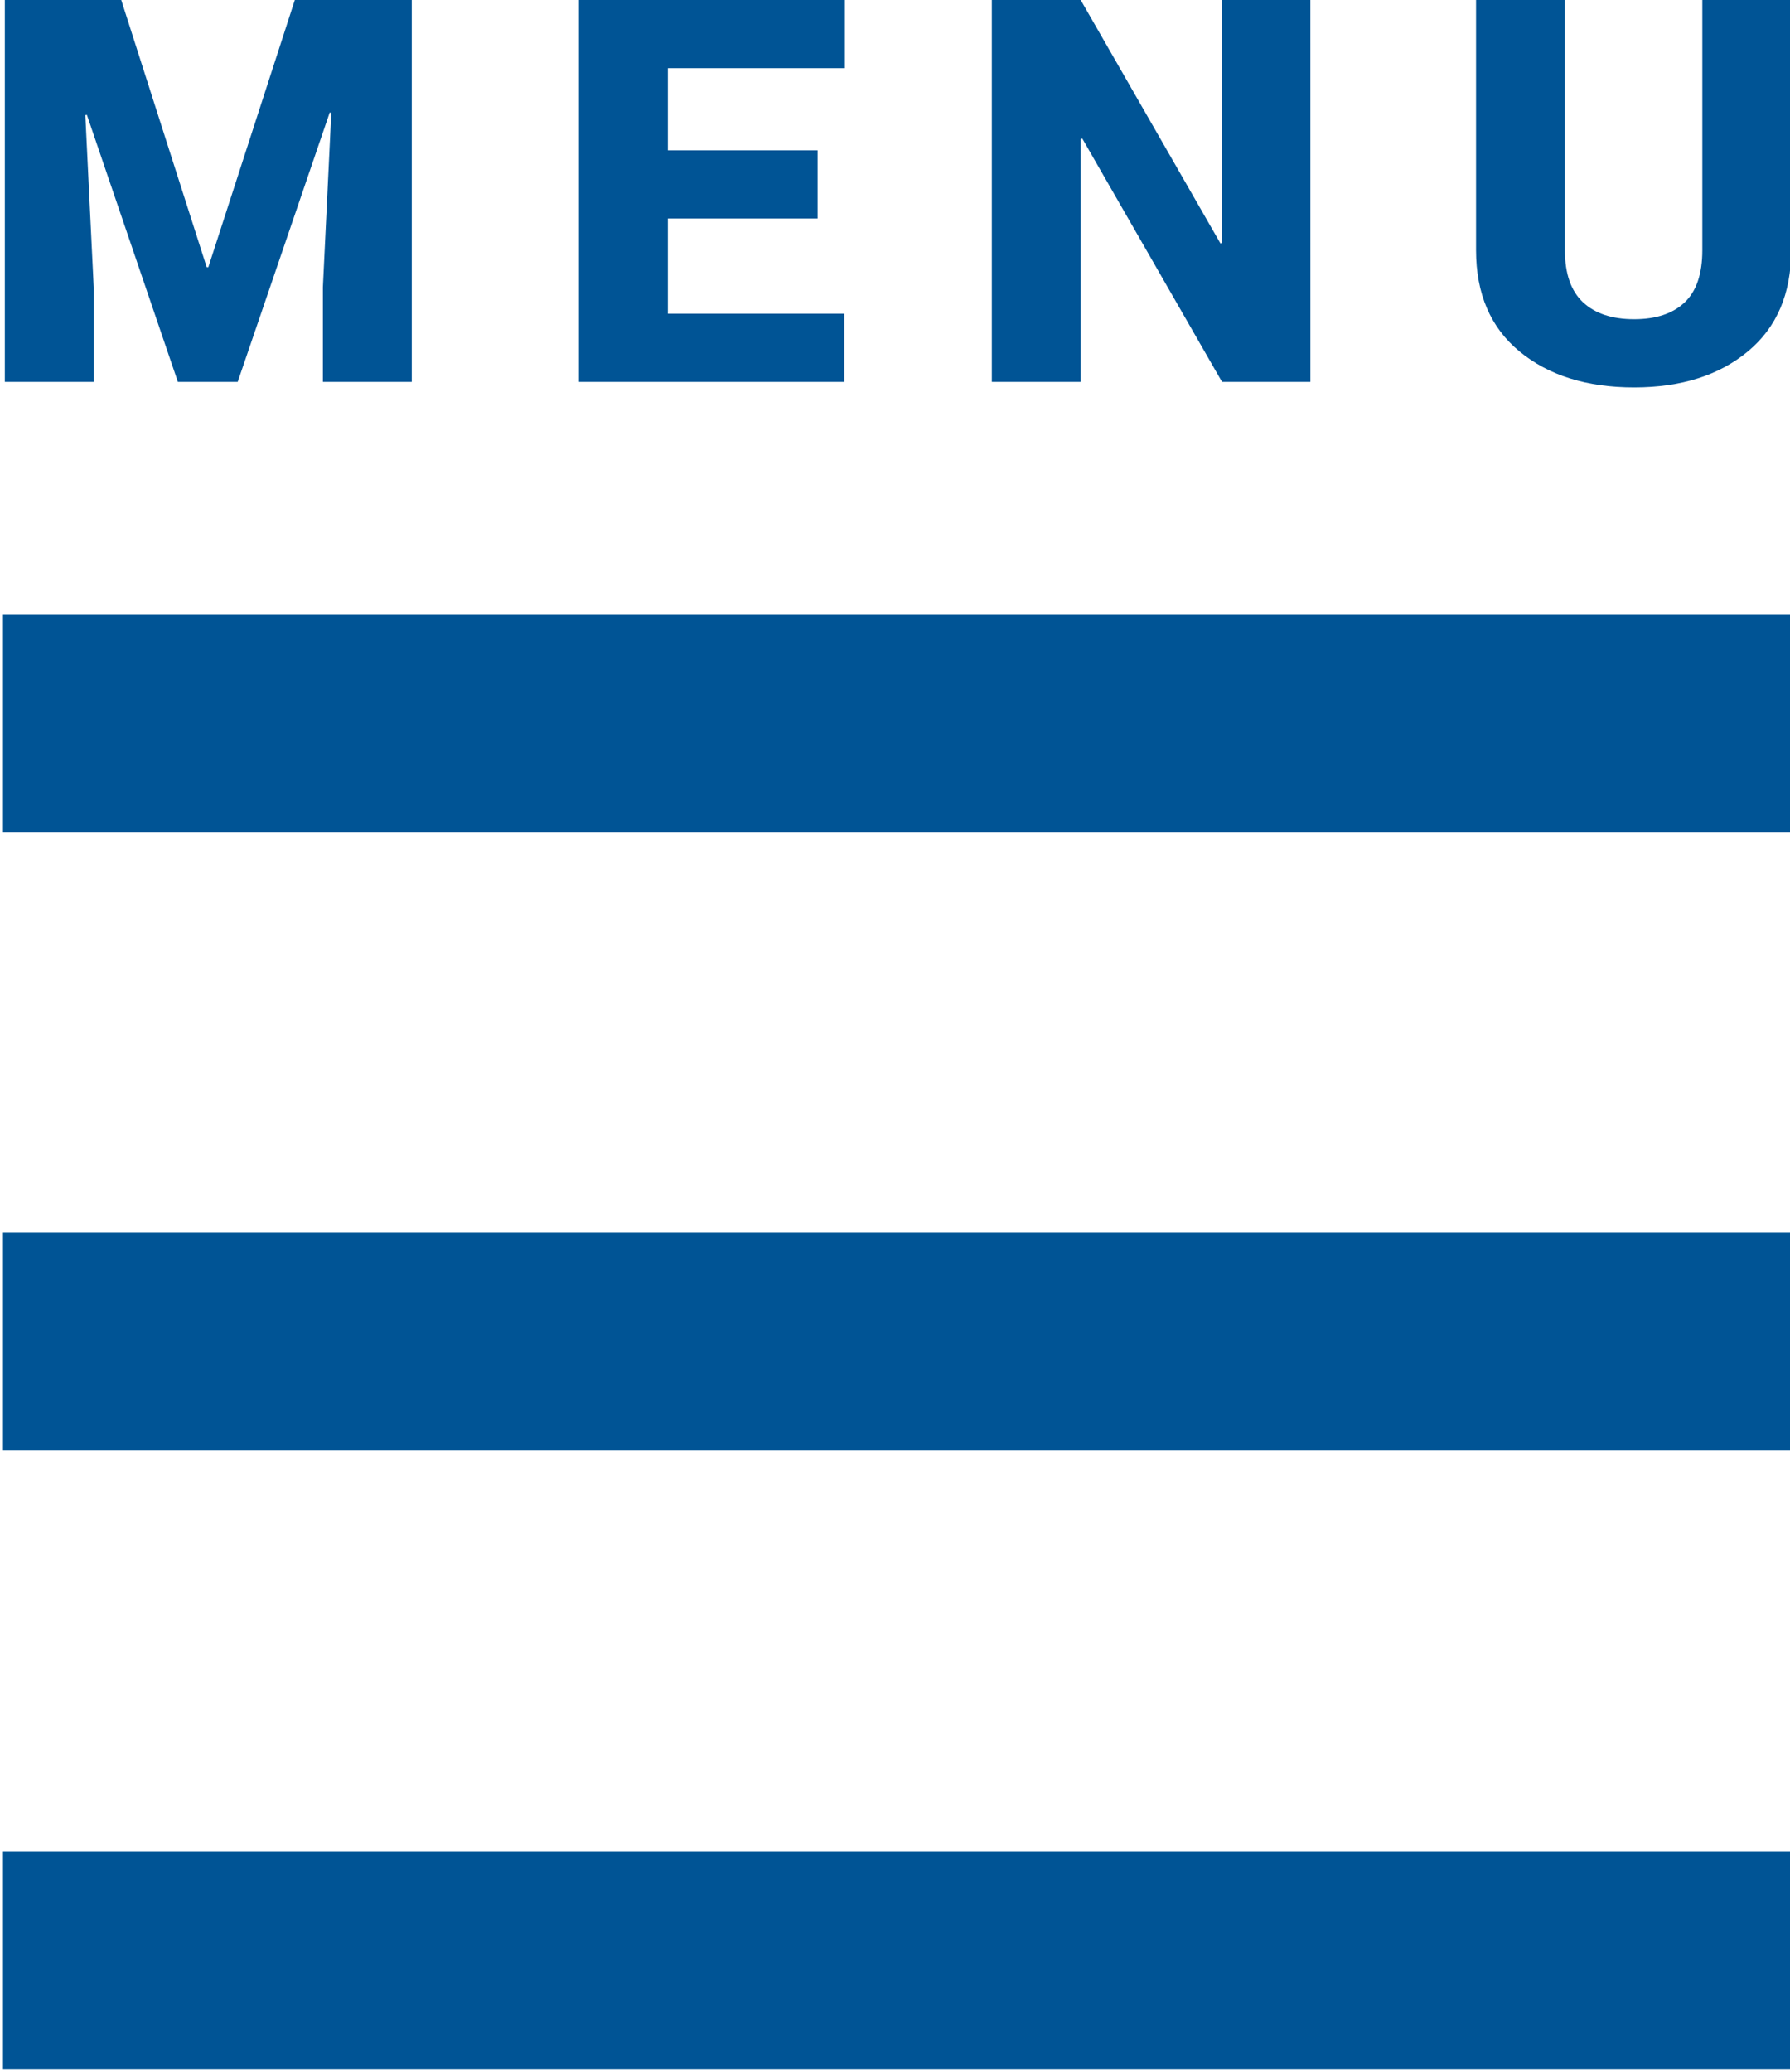
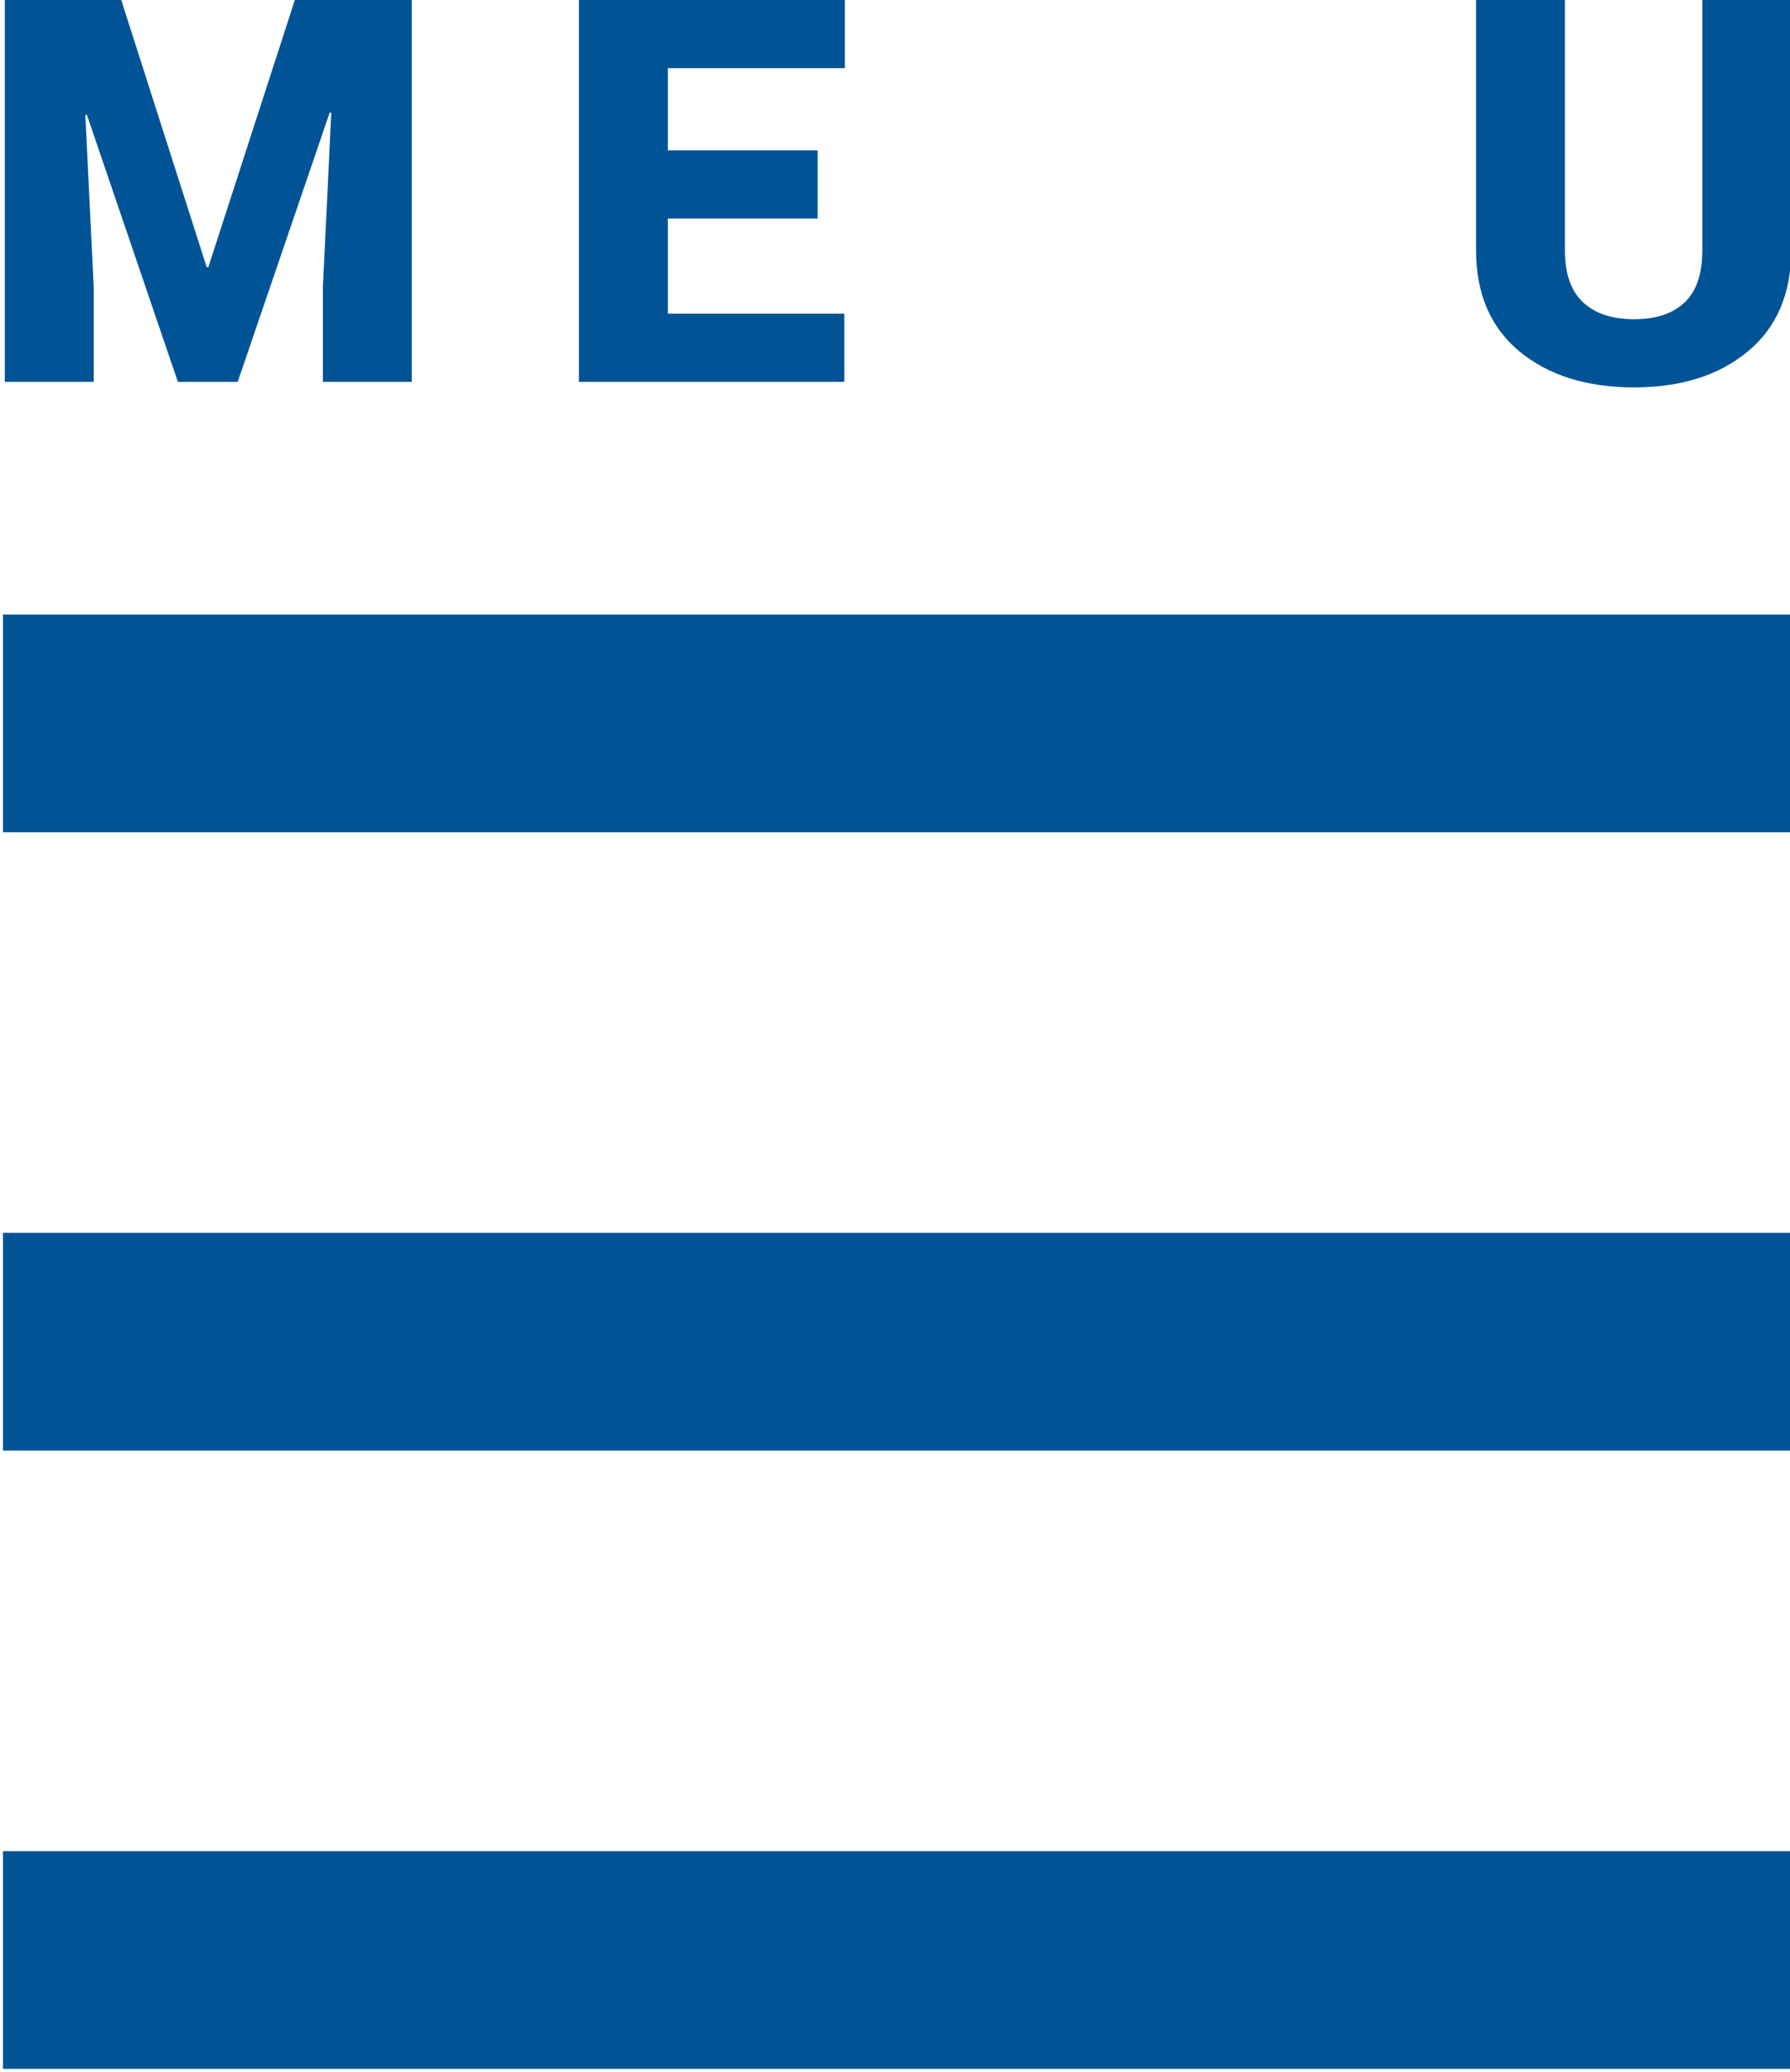
<svg xmlns="http://www.w3.org/2000/svg" version="1.1" id="Layer_1" x="0px" y="0px" width="500px" height="578.546px" viewBox="0 0 500 578.546" enable-background="new 0 0 500 578.546" xml:space="preserve">
  <rect x="0.841" y="171.626" fill="#005495" width="500" height="60.795" />
  <rect x="0.841" y="516.923" fill="#005495" width="500" height="60.793" />
  <rect x="0.841" y="344.275" fill="#005495" width="500" height="60.795" />
  <g>
    <path fill="#005495" d="M33.868,0.001l23.877,74.634h0.438l24.17-74.634h32.666v106.641H90.192v-26.44l2.346-48.706l-0.439-0.073   l-25.708,75.22h-16.7L24.274,32.082l-0.438,0.073l2.344,48.047v26.44H1.349V0.001H33.868z" />
    <path fill="#005495" d="M228.37,61.012h-41.821v26.587h49.292v19.043H161.72V0.001h74.268v19.043H186.55v22.925h41.822   L228.37,61.012L228.37,61.012z" />
-     <path fill="#005495" d="M366.033,106.642h-24.683l-39.038-67.969l-0.438,0.146v67.822h-24.83V0h24.83l39.029,67.969l0.438-0.146   V0.001h24.685L366.033,106.642L366.033,106.642z" />
    <path fill="#005495" d="M500.33,0.001v69.873c0,12.158-4.04,21.583-12.113,28.271c-8.078,6.69-18.664,10.034-31.75,10.034   c-13.229,0-23.897-3.344-32.016-10.034c-8.104-6.689-12.146-16.113-12.146-28.271V0.001h24.819v69.873   c0,6.544,1.688,11.389,5.063,14.539c3.369,3.15,8.132,4.724,14.279,4.724c6.104,0,10.808-1.562,14.104-4.688   c3.295-3.124,4.94-7.983,4.94-14.575V0.001H500.33z" />
  </g>
</svg>